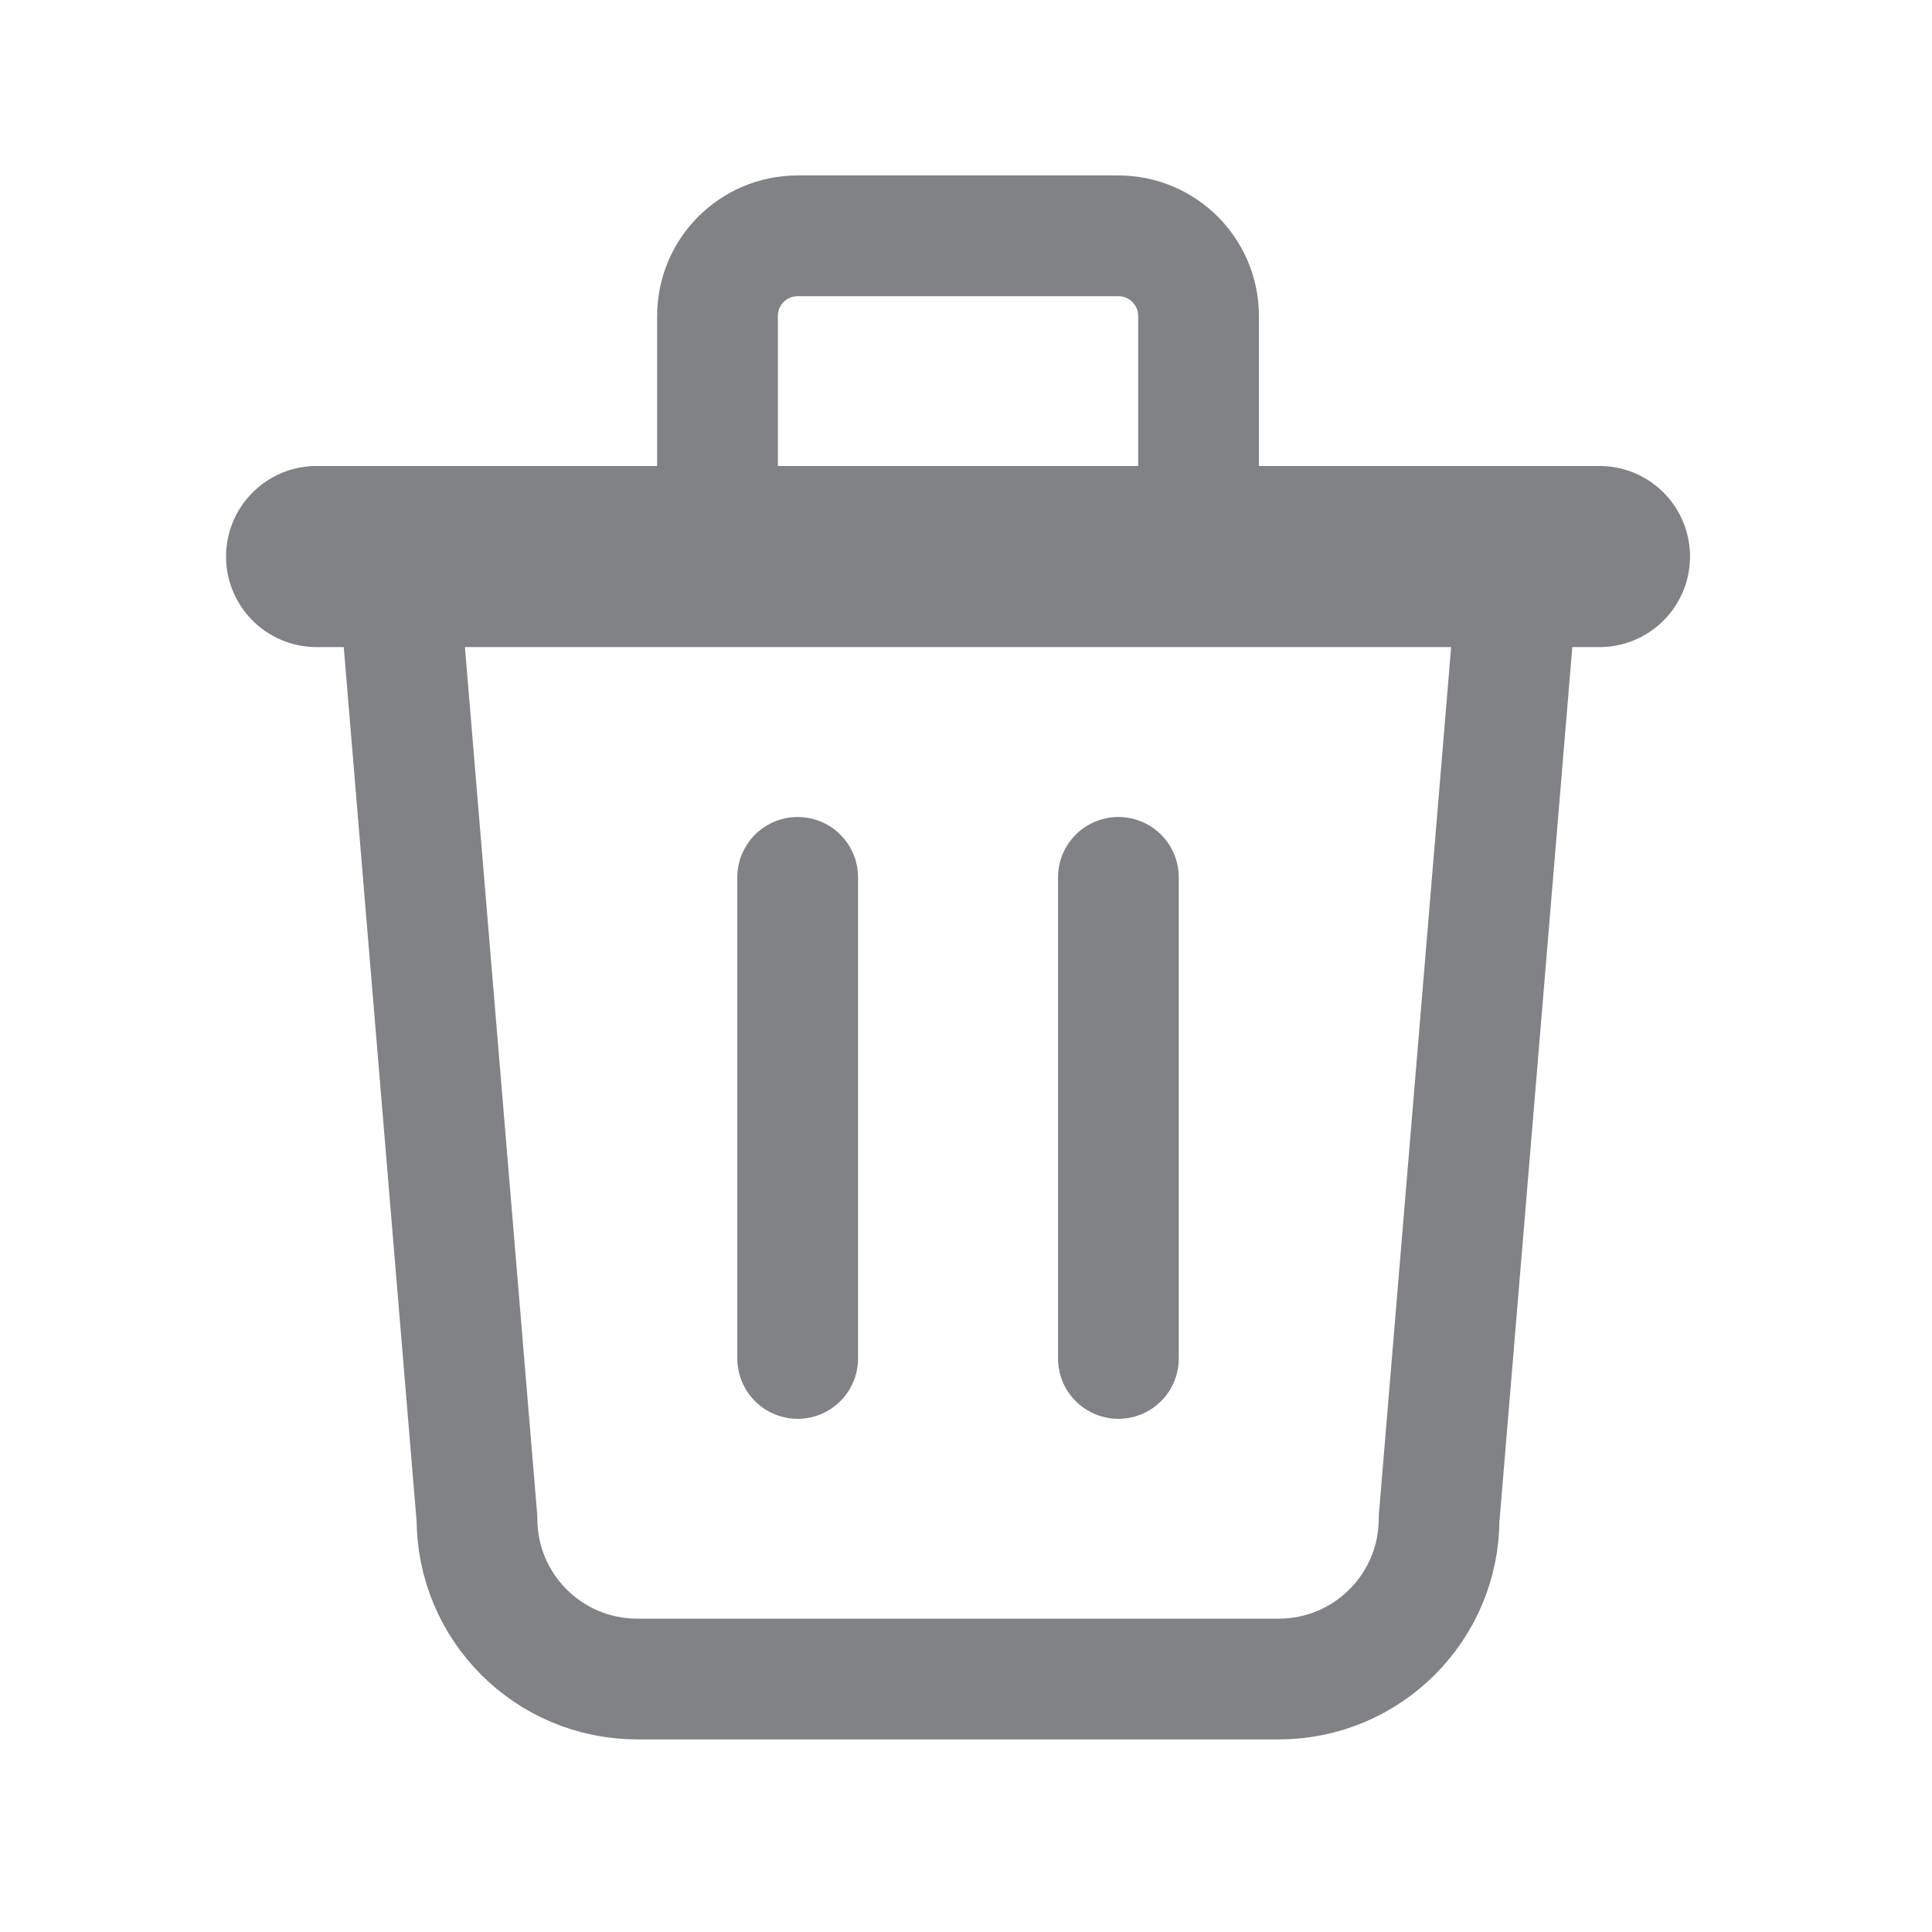
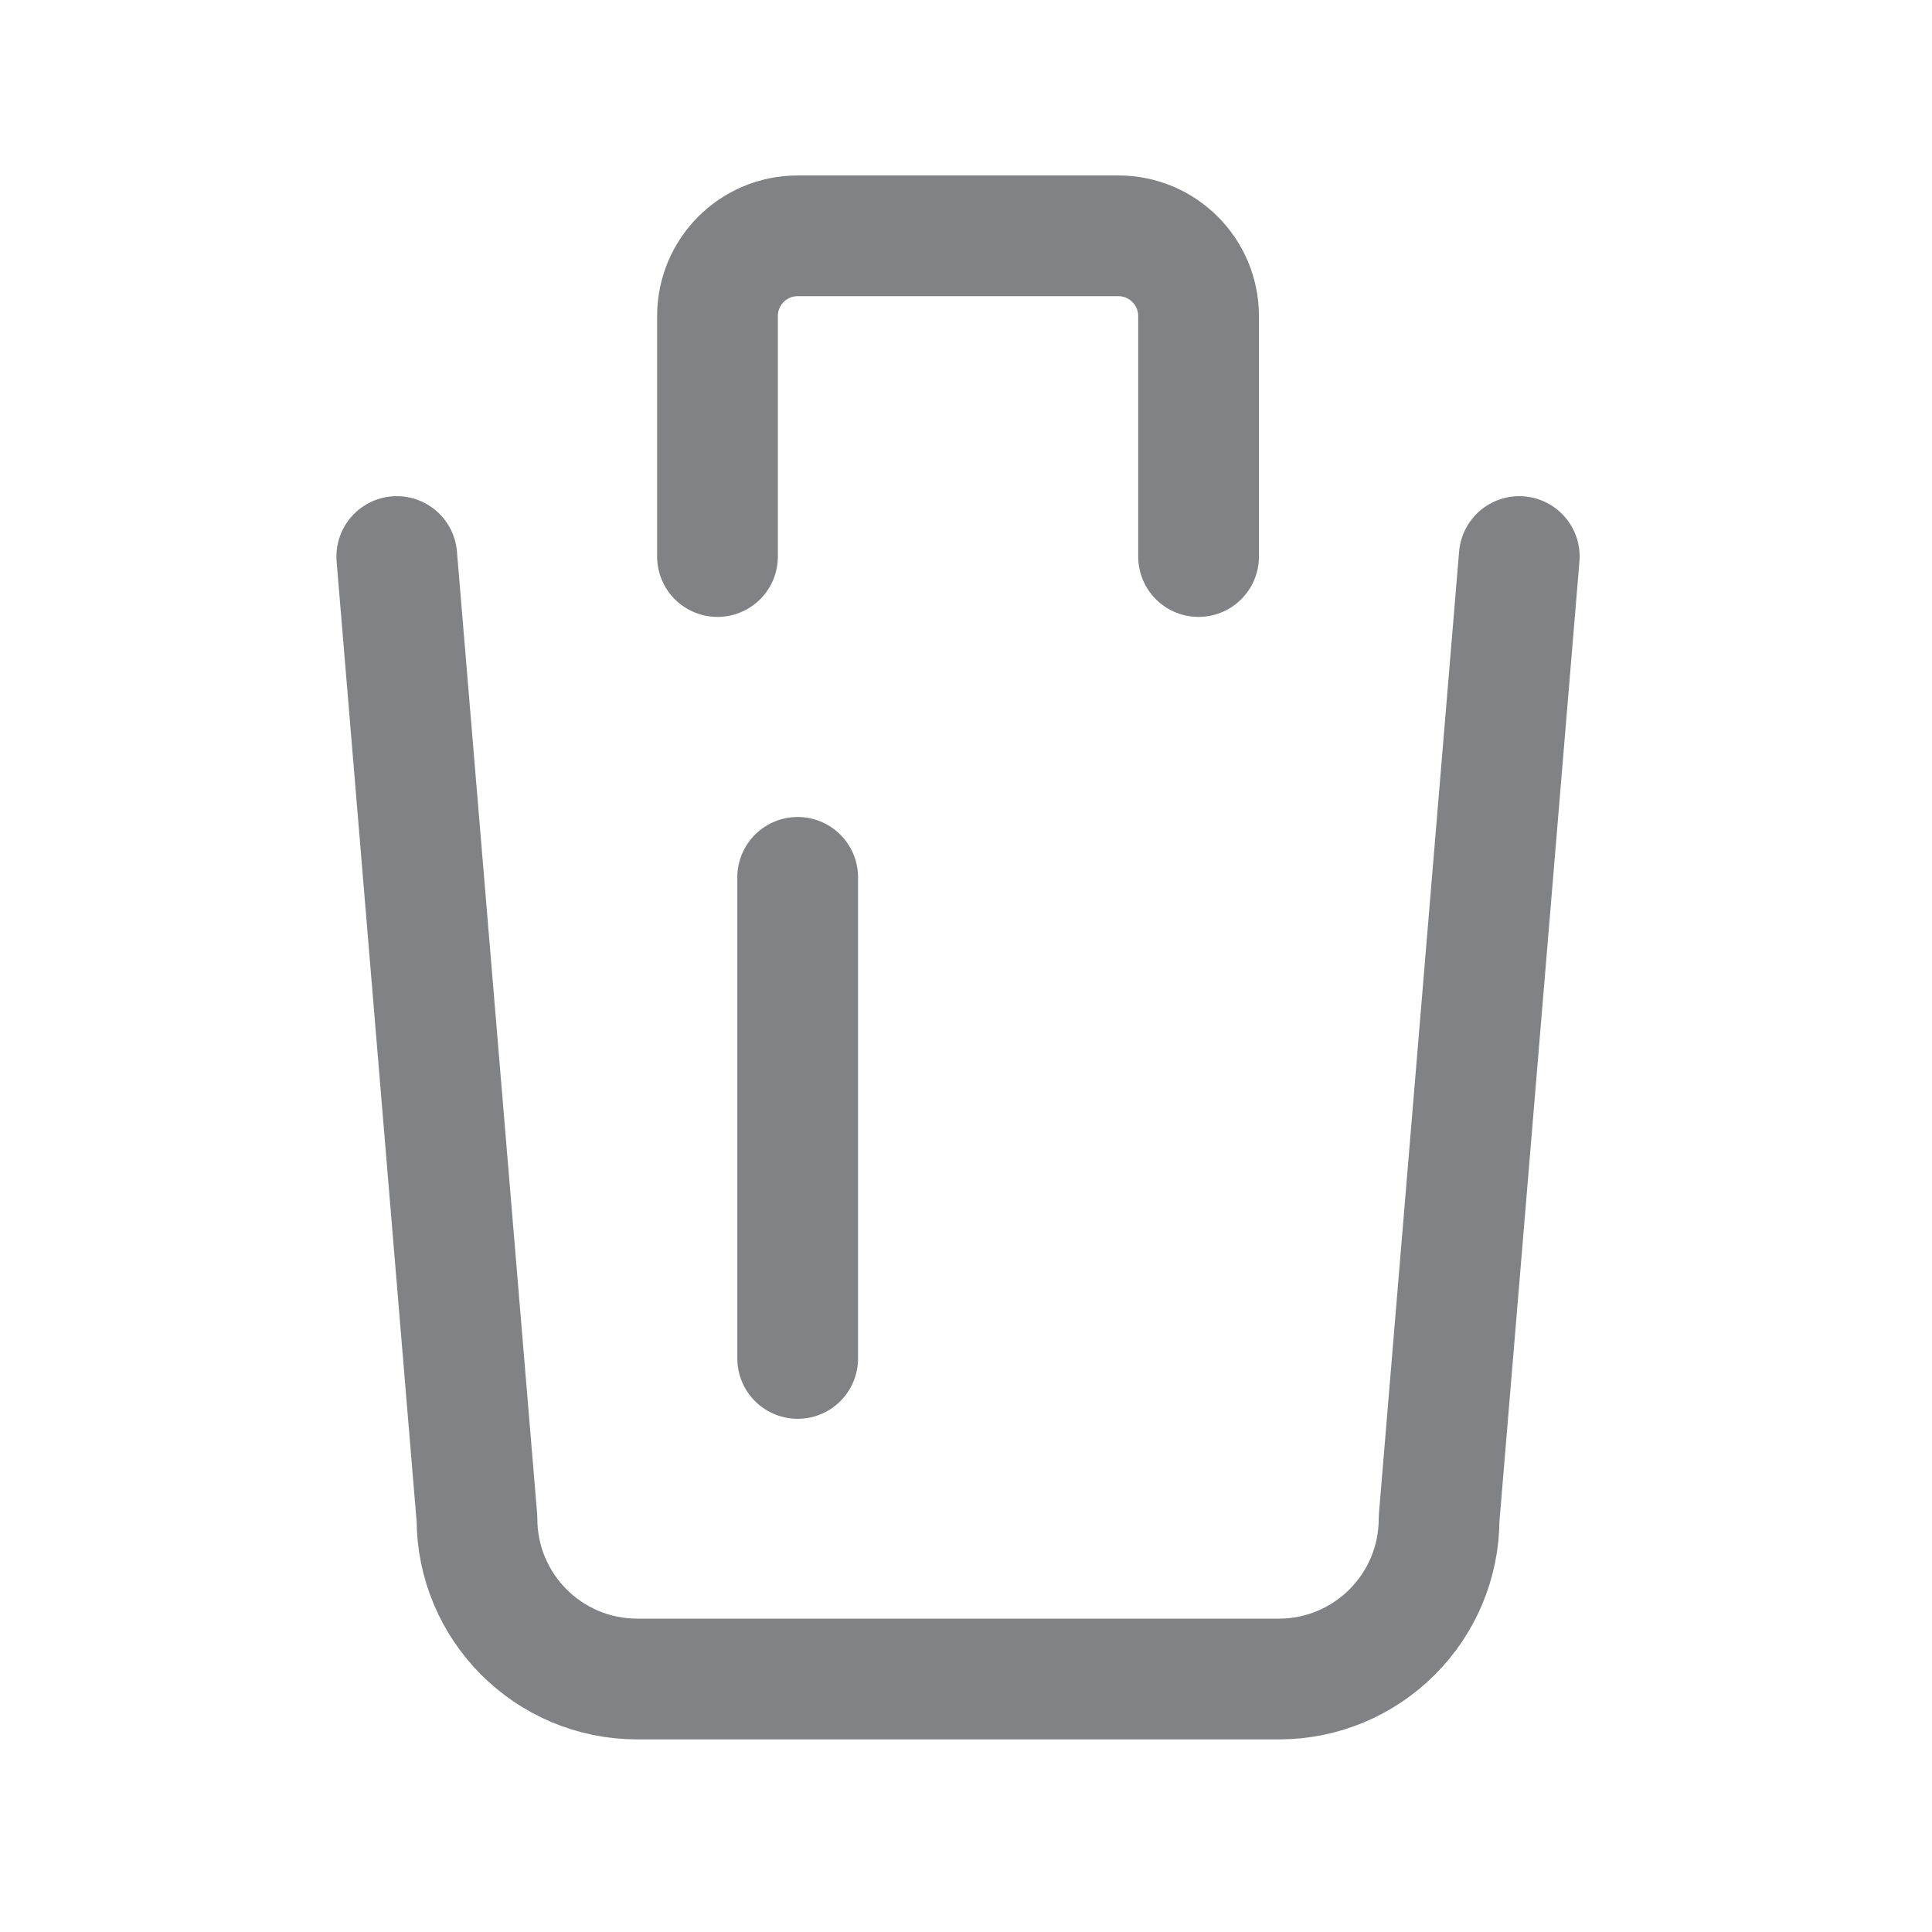
<svg xmlns="http://www.w3.org/2000/svg" width="16" height="16" viewBox="0 0 16 16" fill="none">
-   <path d="M2.622 4.609H13.246" stroke="#808285" stroke-width="1.5" stroke-linecap="round" stroke-linejoin="round" />
  <path d="M6.606 7.266V11.25" stroke="#808285" stroke-linecap="round" stroke-linejoin="round" />
-   <path d="M9.262 7.266V11.25" stroke="#808285" stroke-linecap="round" stroke-linejoin="round" />
  <path d="M3.286 4.609L3.95 12.577C3.95 13.311 4.544 13.905 5.278 13.905H10.59C11.323 13.905 11.918 13.311 11.918 12.577L12.582 4.609" stroke="#808285" stroke-linecap="round" stroke-linejoin="round" />
  <path d="M5.942 4.609V2.617C5.942 2.25 6.239 1.953 6.606 1.953H9.262C9.628 1.953 9.926 2.25 9.926 2.617V4.609" stroke="#808285" stroke-linecap="round" stroke-linejoin="round" />
</svg>